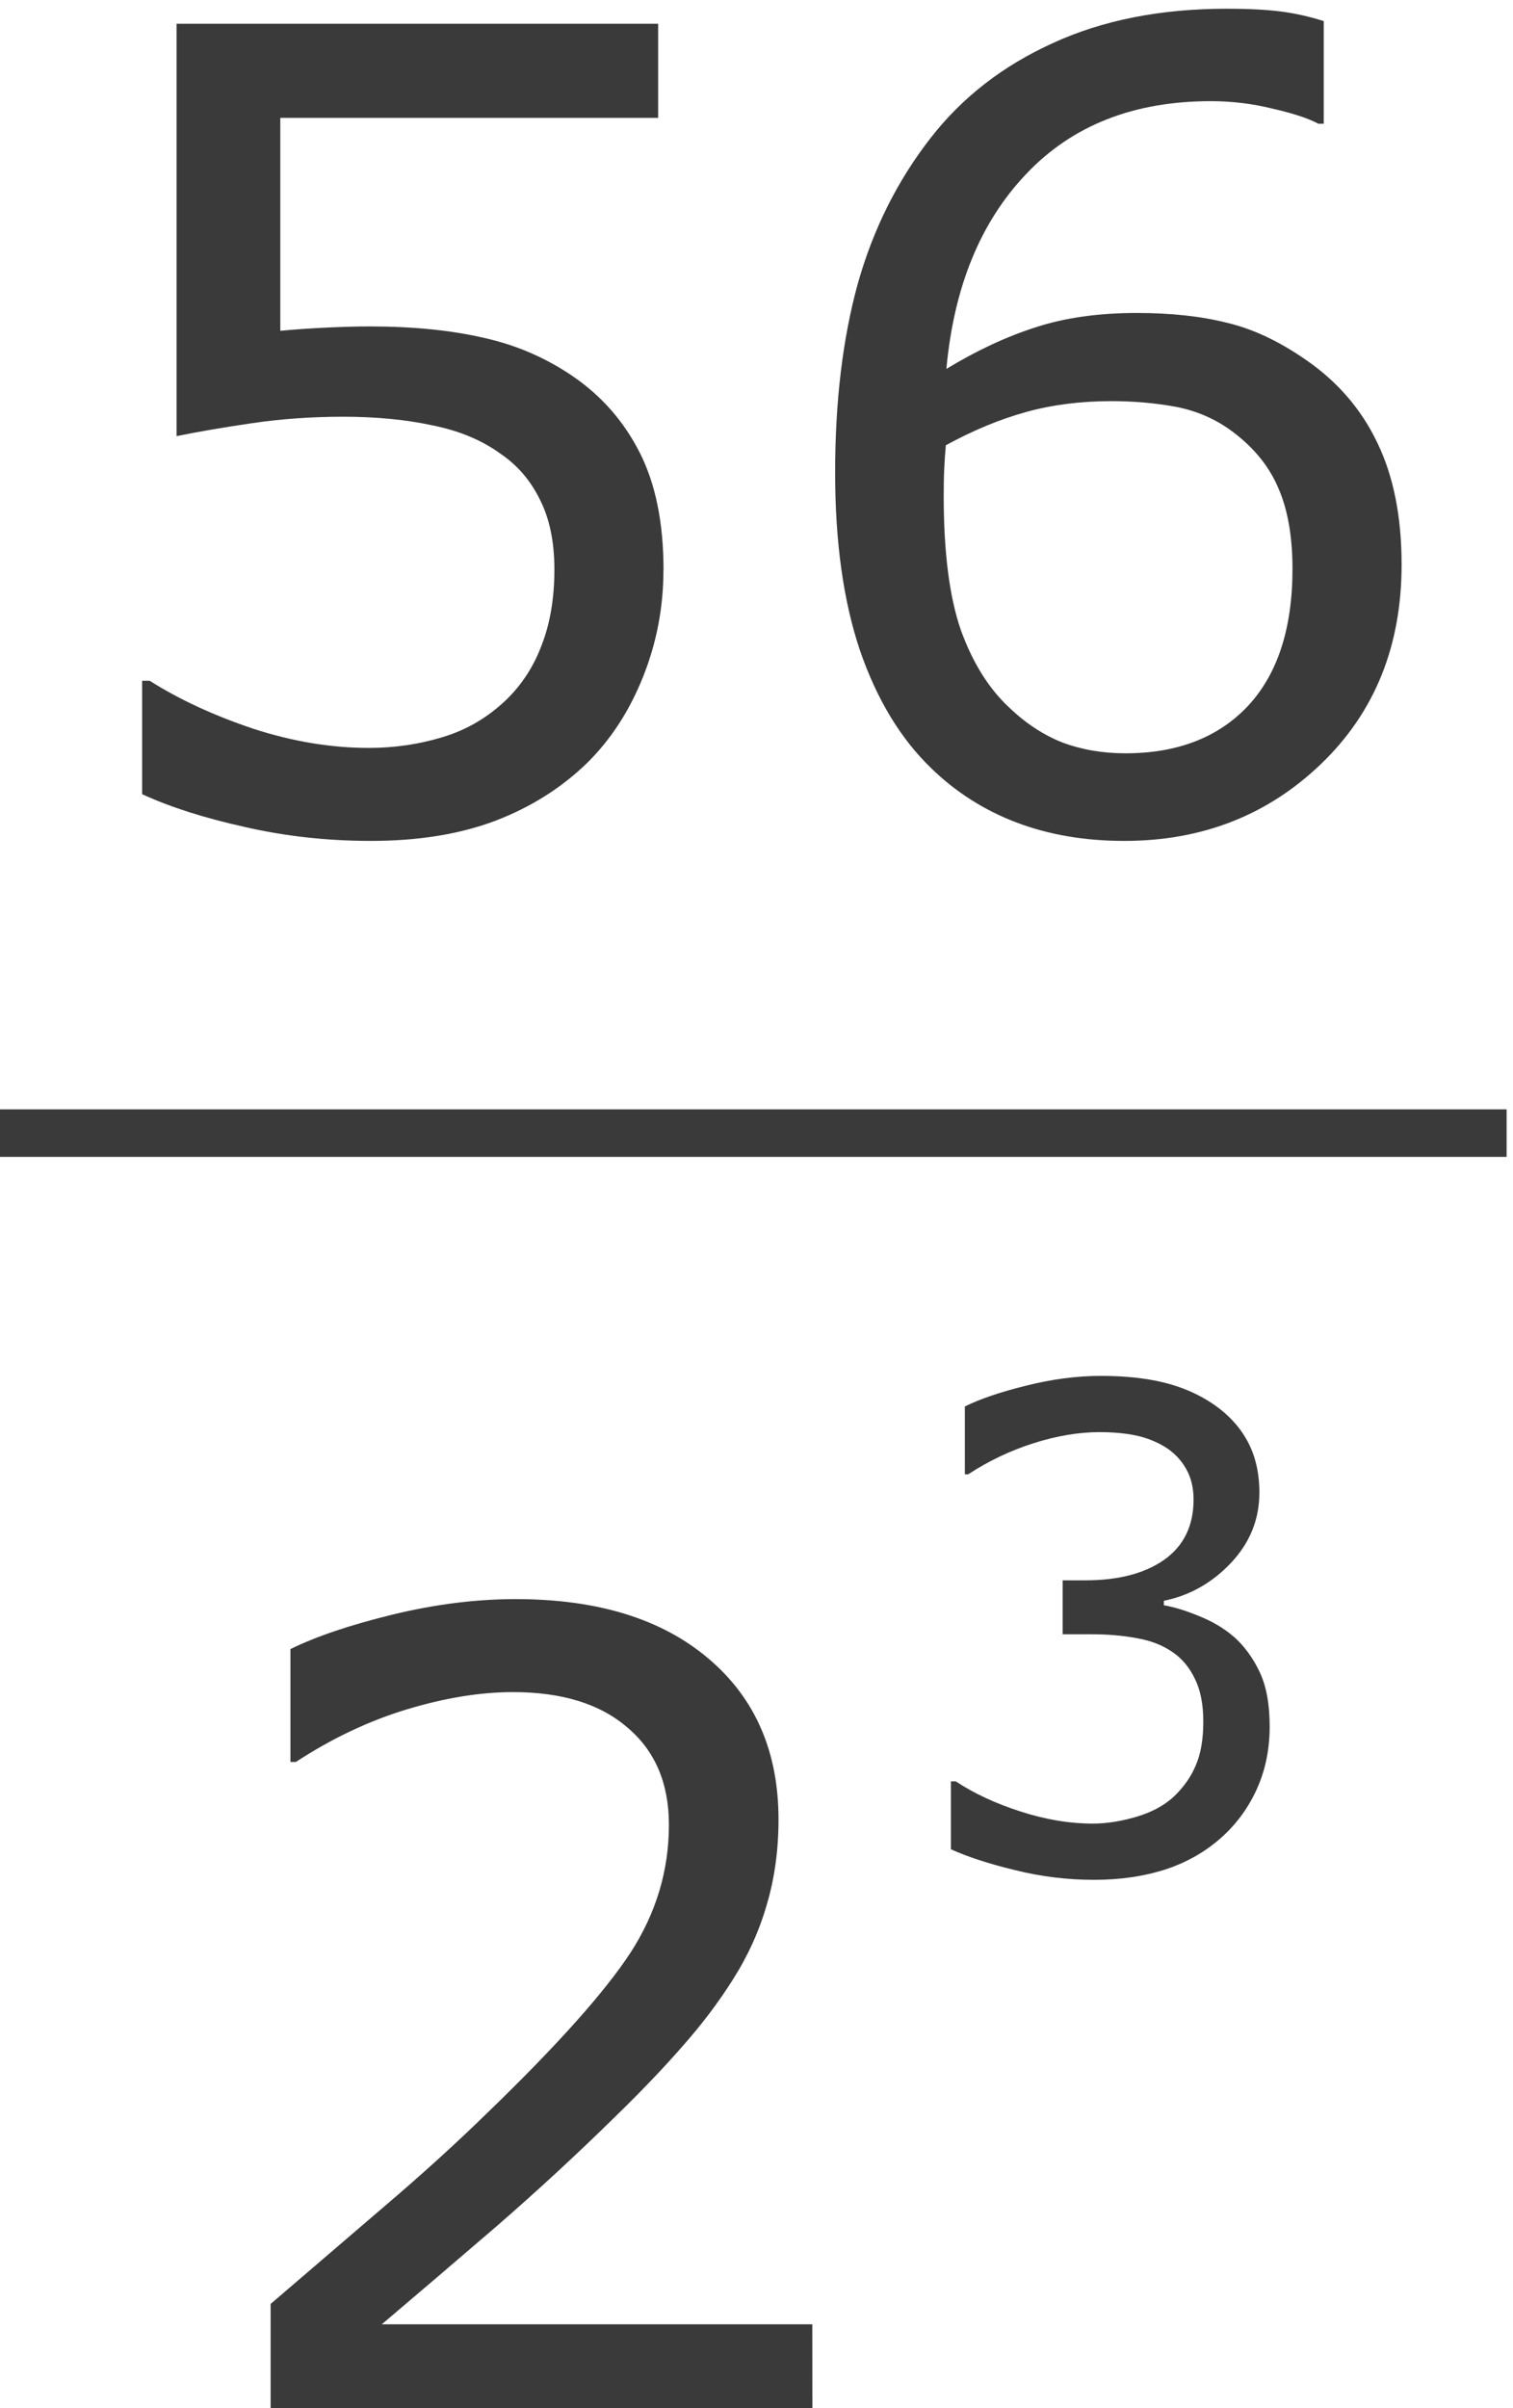
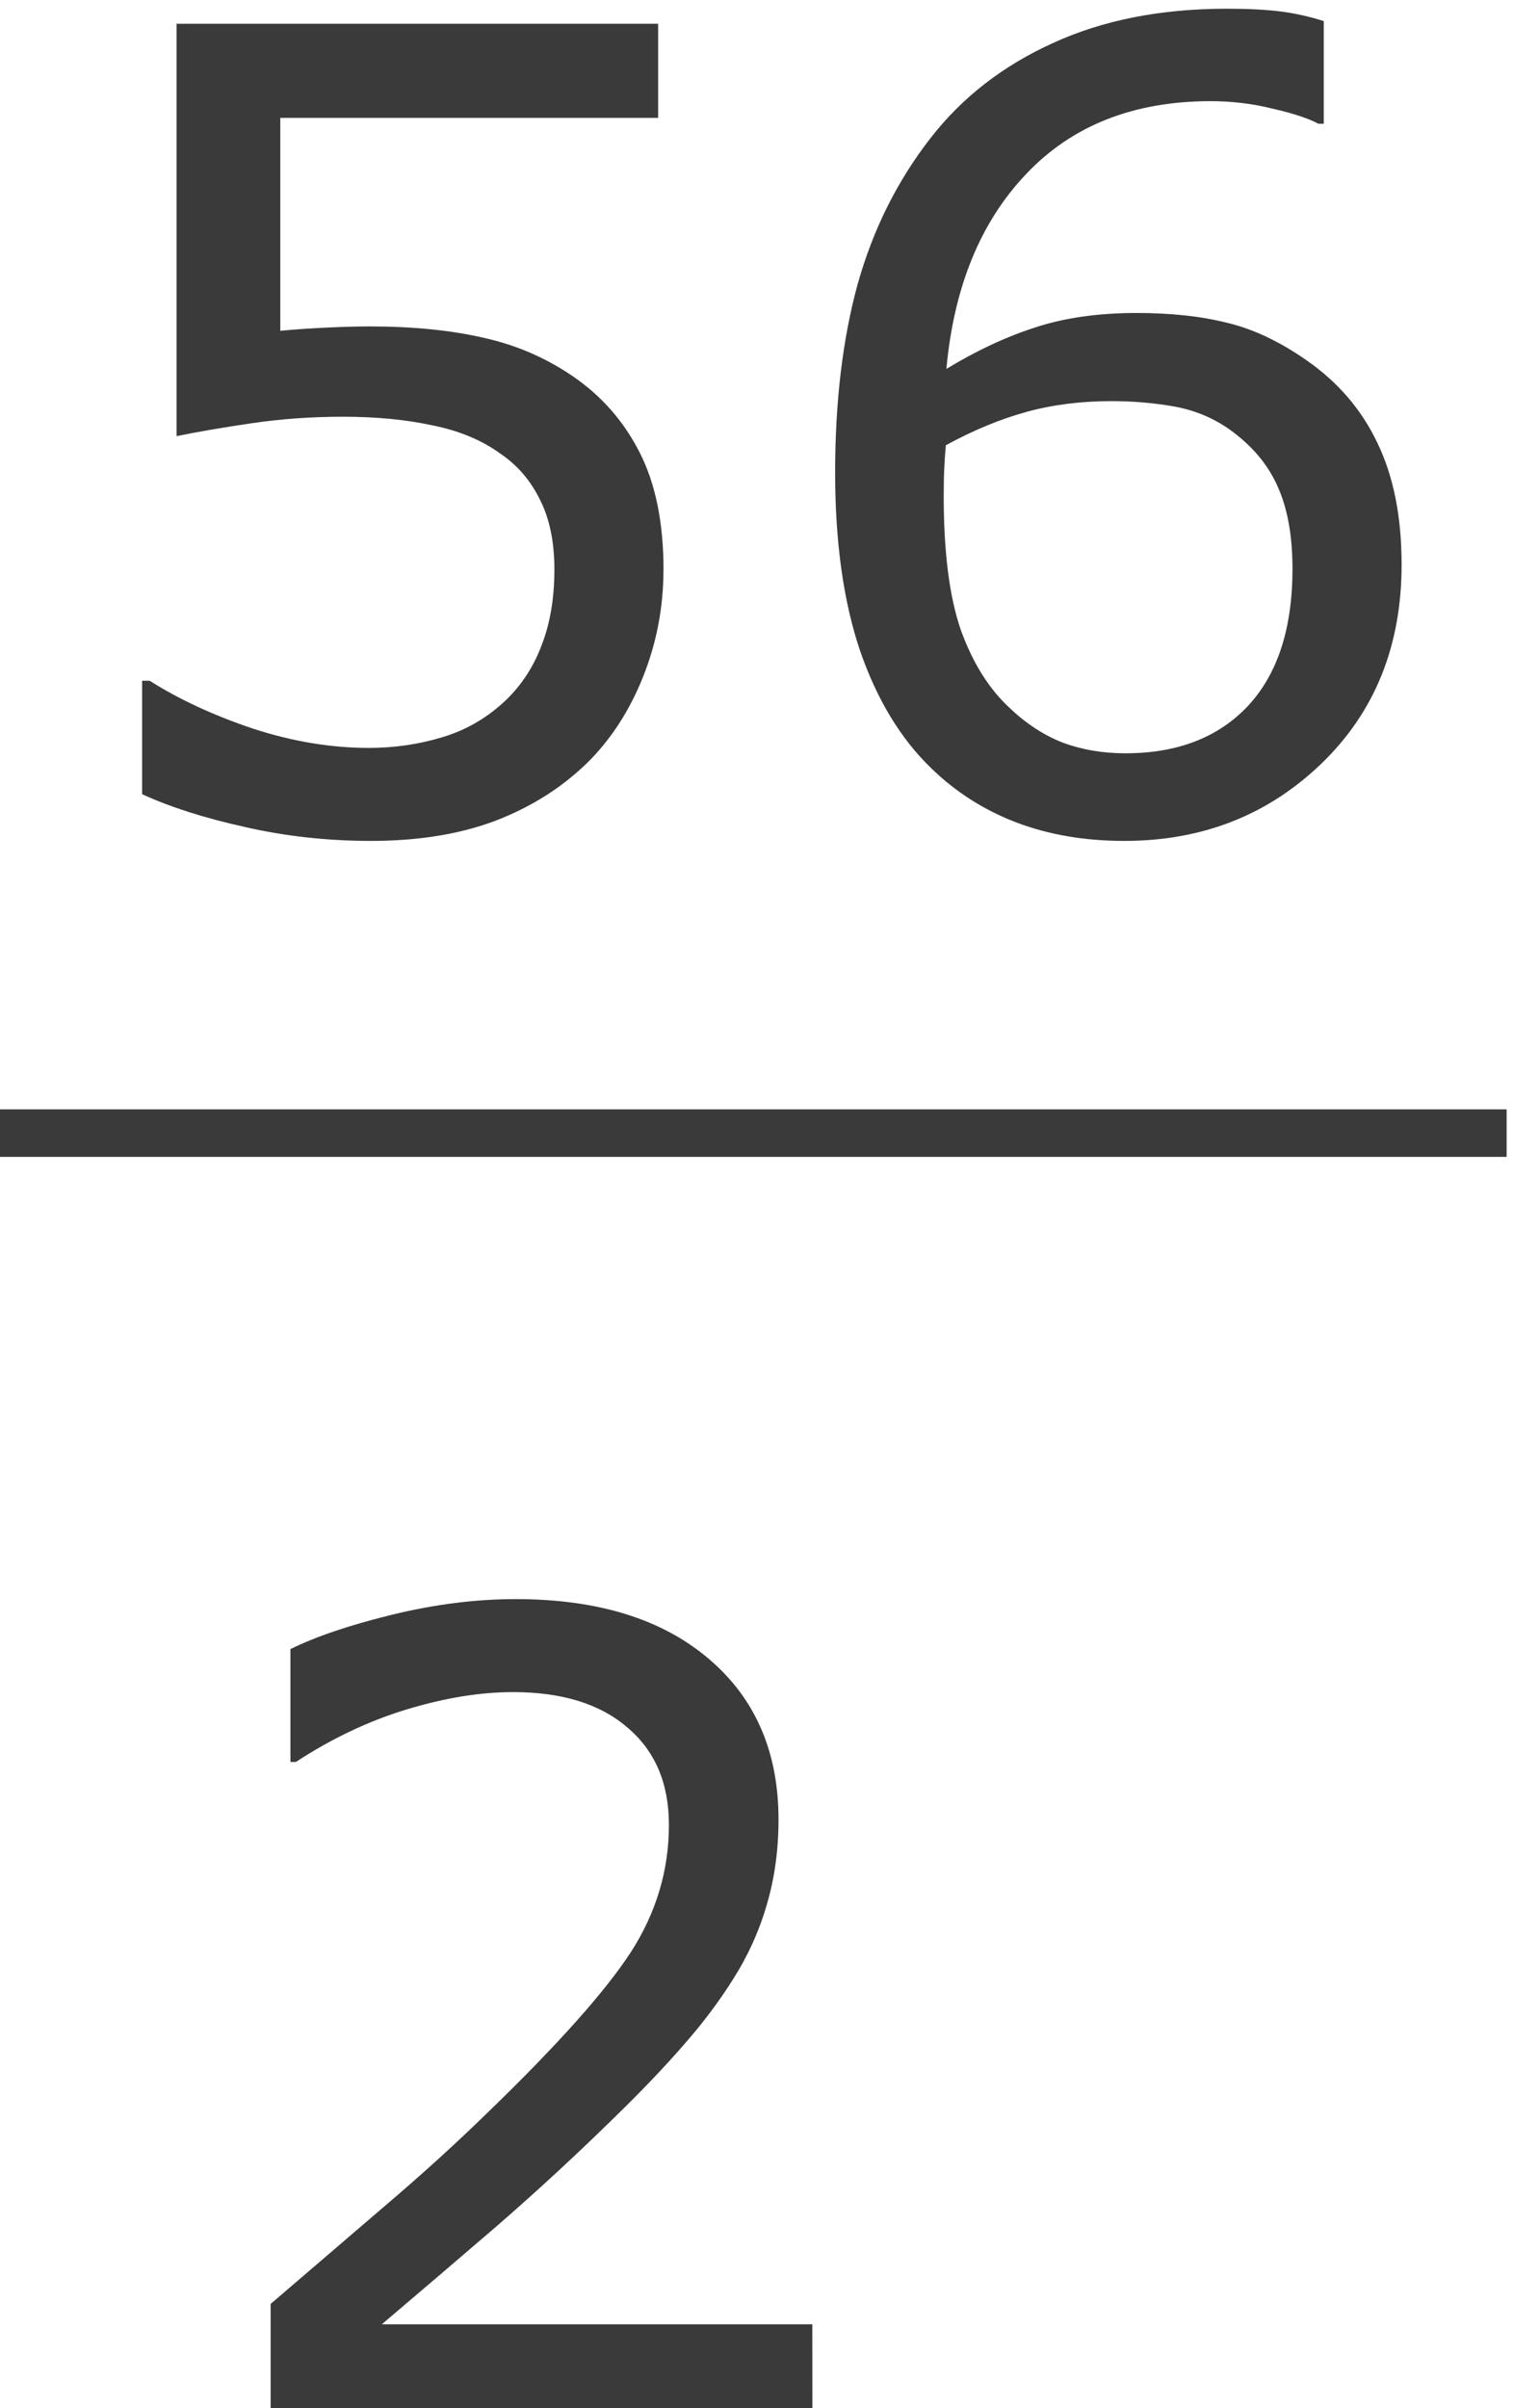
<svg xmlns="http://www.w3.org/2000/svg" xmlns:ns1="http://sodipodi.sourceforge.net/DTD/sodipodi-0.dtd" xmlns:ns2="http://www.inkscape.org/namespaces/inkscape" version="1.1" id="svg2" xml:space="preserve" width="25.467" height="40.528" viewBox="0 0 25.467 40.528" ns1:docname="14-1-E04-56sobre2ala3.svg" ns2:version="0.92.3 (unknown)">
  <defs id="defs6">
    <clipPath clipPathUnits="userSpaceOnUse" id="clipPath18">
      <path d="M 0,0 H 595 V 841.8 H 0 Z" id="path16" ns2:connector-curvature="0" style="clip-rule:evenodd" />
    </clipPath>
    <clipPath clipPathUnits="userSpaceOnUse" id="clipPath44">
      <path d="m 73.7,102 h 476 v 639 h -476 z" id="path42" ns2:connector-curvature="0" style="clip-rule:evenodd" />
    </clipPath>
  </defs>
  <ns1:namedview pagecolor="#ffffff" bordercolor="#666666" borderopacity="1" objecttolerance="10" gridtolerance="10" guidetolerance="10" ns2:pageopacity="0" ns2:pageshadow="2" ns2:window-width="1920" ns2:window-height="1027" id="namedview4" showgrid="false" fit-margin-top="0" fit-margin-left="0" fit-margin-right="0" fit-margin-bottom="0" ns2:zoom="9.515076" ns2:cx="14.88525" ns2:cy="24.72751" ns2:window-x="0" ns2:window-y="0" ns2:window-maximized="1" ns2:current-layer="g10" />
  <g id="g10" ns2:groupmode="layer" ns2:label="14-1-E04-56sobre2ala3" transform="matrix(1.333,0,0,-1.333,-402.8,581.728)">
    <g aria-label="56" transform="scale(1,-1)" style="font-variant:normal;font-weight:normal;font-size:13.9px;font-family:Verdana;-inkscape-font-specification:Verdana;writing-mode:lr-tb;fill:#3a3a3a;fill-opacity:1;fill-rule:nonzero;stroke:none" id="text50">
      <path d="m 310.553,-429.21 q 0,0.706 -0.258,1.351 -0.258,0.645 -0.706,1.086 -0.489,0.475 -1.167,0.733 -0.672,0.251 -1.561,0.251 -0.828,0 -1.595,-0.176 -0.767,-0.17 -1.296,-0.414 v -1.432 h 0.095 q 0.557,0.353 1.303,0.604 0.747,0.244 1.466,0.244 0.482,0 0.93,-0.136 0.455,-0.136 0.808,-0.475 0.299,-0.292 0.448,-0.699 0.156,-0.407 0.156,-0.943 0,-0.523 -0.183,-0.882 -0.176,-0.36 -0.495,-0.577 -0.353,-0.258 -0.862,-0.36 -0.502,-0.109 -1.127,-0.109 -0.597,0 -1.154,0.082 -0.55,0.081 -0.95,0.163 v -5.206 h 6.081 v 1.188 h -4.771 v 2.688 q 0.292,-0.027 0.597,-0.041 0.305,-0.014 0.529,-0.014 0.821,0 1.439,0.143 0.618,0.136 1.133,0.489 0.543,0.373 0.842,0.964 0.299,0.59 0.299,1.48 z" id="path901" ns2:connector-curvature="0" style="fill:#3a3a3a;fill-opacity:1" />
      <path d="m 319.874,-429.278 q 0,1.541 -1.018,2.518 -1.011,0.971 -2.484,0.971 -0.747,0 -1.357,-0.231 -0.611,-0.231 -1.079,-0.685 -0.584,-0.563 -0.903,-1.493 -0.312,-0.93 -0.312,-2.24 0,-1.344 0.285,-2.382 0.292,-1.038 0.923,-1.846 0.597,-0.767 1.541,-1.195 0.943,-0.434 2.199,-0.434 0.4,0 0.672,0.034 0.271,0.034 0.55,0.122 v 1.296 h -0.068 q -0.19,-0.102 -0.577,-0.19 -0.38,-0.095 -0.781,-0.095 -1.459,0 -2.328,0.916 -0.869,0.909 -1.011,2.464 0.57,-0.346 1.12,-0.523 0.557,-0.183 1.283,-0.183 0.645,0 1.133,0.122 0.495,0.115 1.011,0.475 0.597,0.414 0.896,1.045 0.305,0.631 0.305,1.534 z m -1.378,0.054 q 0,-0.631 -0.19,-1.045 -0.183,-0.414 -0.611,-0.719 -0.312,-0.217 -0.692,-0.285 -0.38,-0.068 -0.794,-0.068 -0.577,0 -1.072,0.136 -0.495,0.136 -1.018,0.421 -0.014,0.149 -0.02,0.292 -0.007,0.136 -0.007,0.346 0,1.072 0.217,1.697 0.224,0.618 0.611,0.977 0.312,0.299 0.672,0.441 0.366,0.136 0.794,0.136 0.984,0 1.547,-0.597 0.563,-0.604 0.563,-1.731 z" id="path903" ns2:connector-curvature="0" style="fill:#3a3a3a;fill-opacity:1" />
    </g>
    <path d="m 302.1,421.8 h 19.1 v 0.6 h -19.1 z" style="fill:#3a3a3a;fill-opacity:1;fill-rule:evenodd;stroke:none" id="path52" ns2:connector-curvature="0" />
    <g aria-label="2" transform="scale(1,-1)" style="font-variant:normal;font-weight:normal;font-size:13.9px;font-family:Verdana;-inkscape-font-specification:Verdana;writing-mode:lr-tb;fill:#3a3a3a;fill-opacity:1;fill-rule:nonzero;stroke:none" id="text58">
      <path d="m 312.434,-405.9 h -6.841 v -1.419 q 0.713,-0.611 1.425,-1.222 0.719,-0.611 1.337,-1.215 1.303,-1.262 1.785,-2.002 0.482,-0.747 0.482,-1.609 0,-0.787 -0.523,-1.228 -0.516,-0.448 -1.446,-0.448 -0.618,0 -1.337,0.217 -0.719,0.217 -1.405,0.665 h -0.068 v -1.425 q 0.482,-0.238 1.283,-0.434 0.808,-0.197 1.561,-0.197 1.554,0 2.437,0.753 0.882,0.747 0.882,2.029 0,0.577 -0.149,1.079 -0.143,0.495 -0.428,0.943 -0.265,0.421 -0.624,0.828 -0.353,0.407 -0.862,0.903 -0.726,0.713 -1.5,1.385 -0.774,0.665 -1.446,1.235 h 5.436 z" id="path906" ns2:connector-curvature="0" style="fill:#3a3a3a;fill-opacity:1" />
    </g>
    <g aria-label="3" transform="scale(1,-1)" style="font-variant:normal;font-weight:normal;font-size:8.4px;font-family:Verdana;-inkscape-font-specification:Verdana;writing-mode:lr-tb;fill:#3a3a3a;fill-opacity:1;fill-rule:nonzero;stroke:none" id="text64">
-       <path d="m 317.757,-415.741 q 0.197,0.176 0.324,0.443 0.127,0.267 0.127,0.689 0,0.418 -0.152,0.767 -0.152,0.349 -0.427,0.607 -0.308,0.287 -0.726,0.427 -0.414,0.135 -0.911,0.135 -0.509,0 -1.001,-0.123 -0.492,-0.119 -0.808,-0.263 v -0.857 h 0.061 q 0.349,0.23 0.82,0.381 0.472,0.152 0.911,0.152 0.258,0 0.55,-0.086 0.291,-0.086 0.472,-0.254 0.189,-0.18 0.279,-0.398 0.094,-0.217 0.094,-0.55 0,-0.328 -0.107,-0.541 -0.103,-0.217 -0.287,-0.34 -0.185,-0.127 -0.447,-0.172 -0.263,-0.049 -0.566,-0.049 h -0.369 v -0.681 h 0.287 q 0.623,0 0.993,-0.258 0.373,-0.263 0.373,-0.763 0,-0.221 -0.094,-0.386 -0.094,-0.168 -0.263,-0.275 -0.176,-0.107 -0.377,-0.148 -0.201,-0.041 -0.455,-0.041 -0.39,0 -0.829,0.139 -0.439,0.139 -0.829,0.394 h -0.041 v -0.857 q 0.291,-0.144 0.775,-0.263 0.488,-0.123 0.943,-0.123 0.447,0 0.787,0.082 0.34,0.082 0.615,0.263 0.295,0.197 0.447,0.476 0.152,0.279 0.152,0.652 0,0.509 -0.361,0.89 -0.357,0.377 -0.845,0.476 v 0.057 q 0.197,0.033 0.451,0.139 0.254,0.103 0.431,0.258 z" id="path909" ns2:connector-curvature="0" style="fill:#3a3a3a;fill-opacity:1" />
-     </g>
+       </g>
  </g>
</svg>